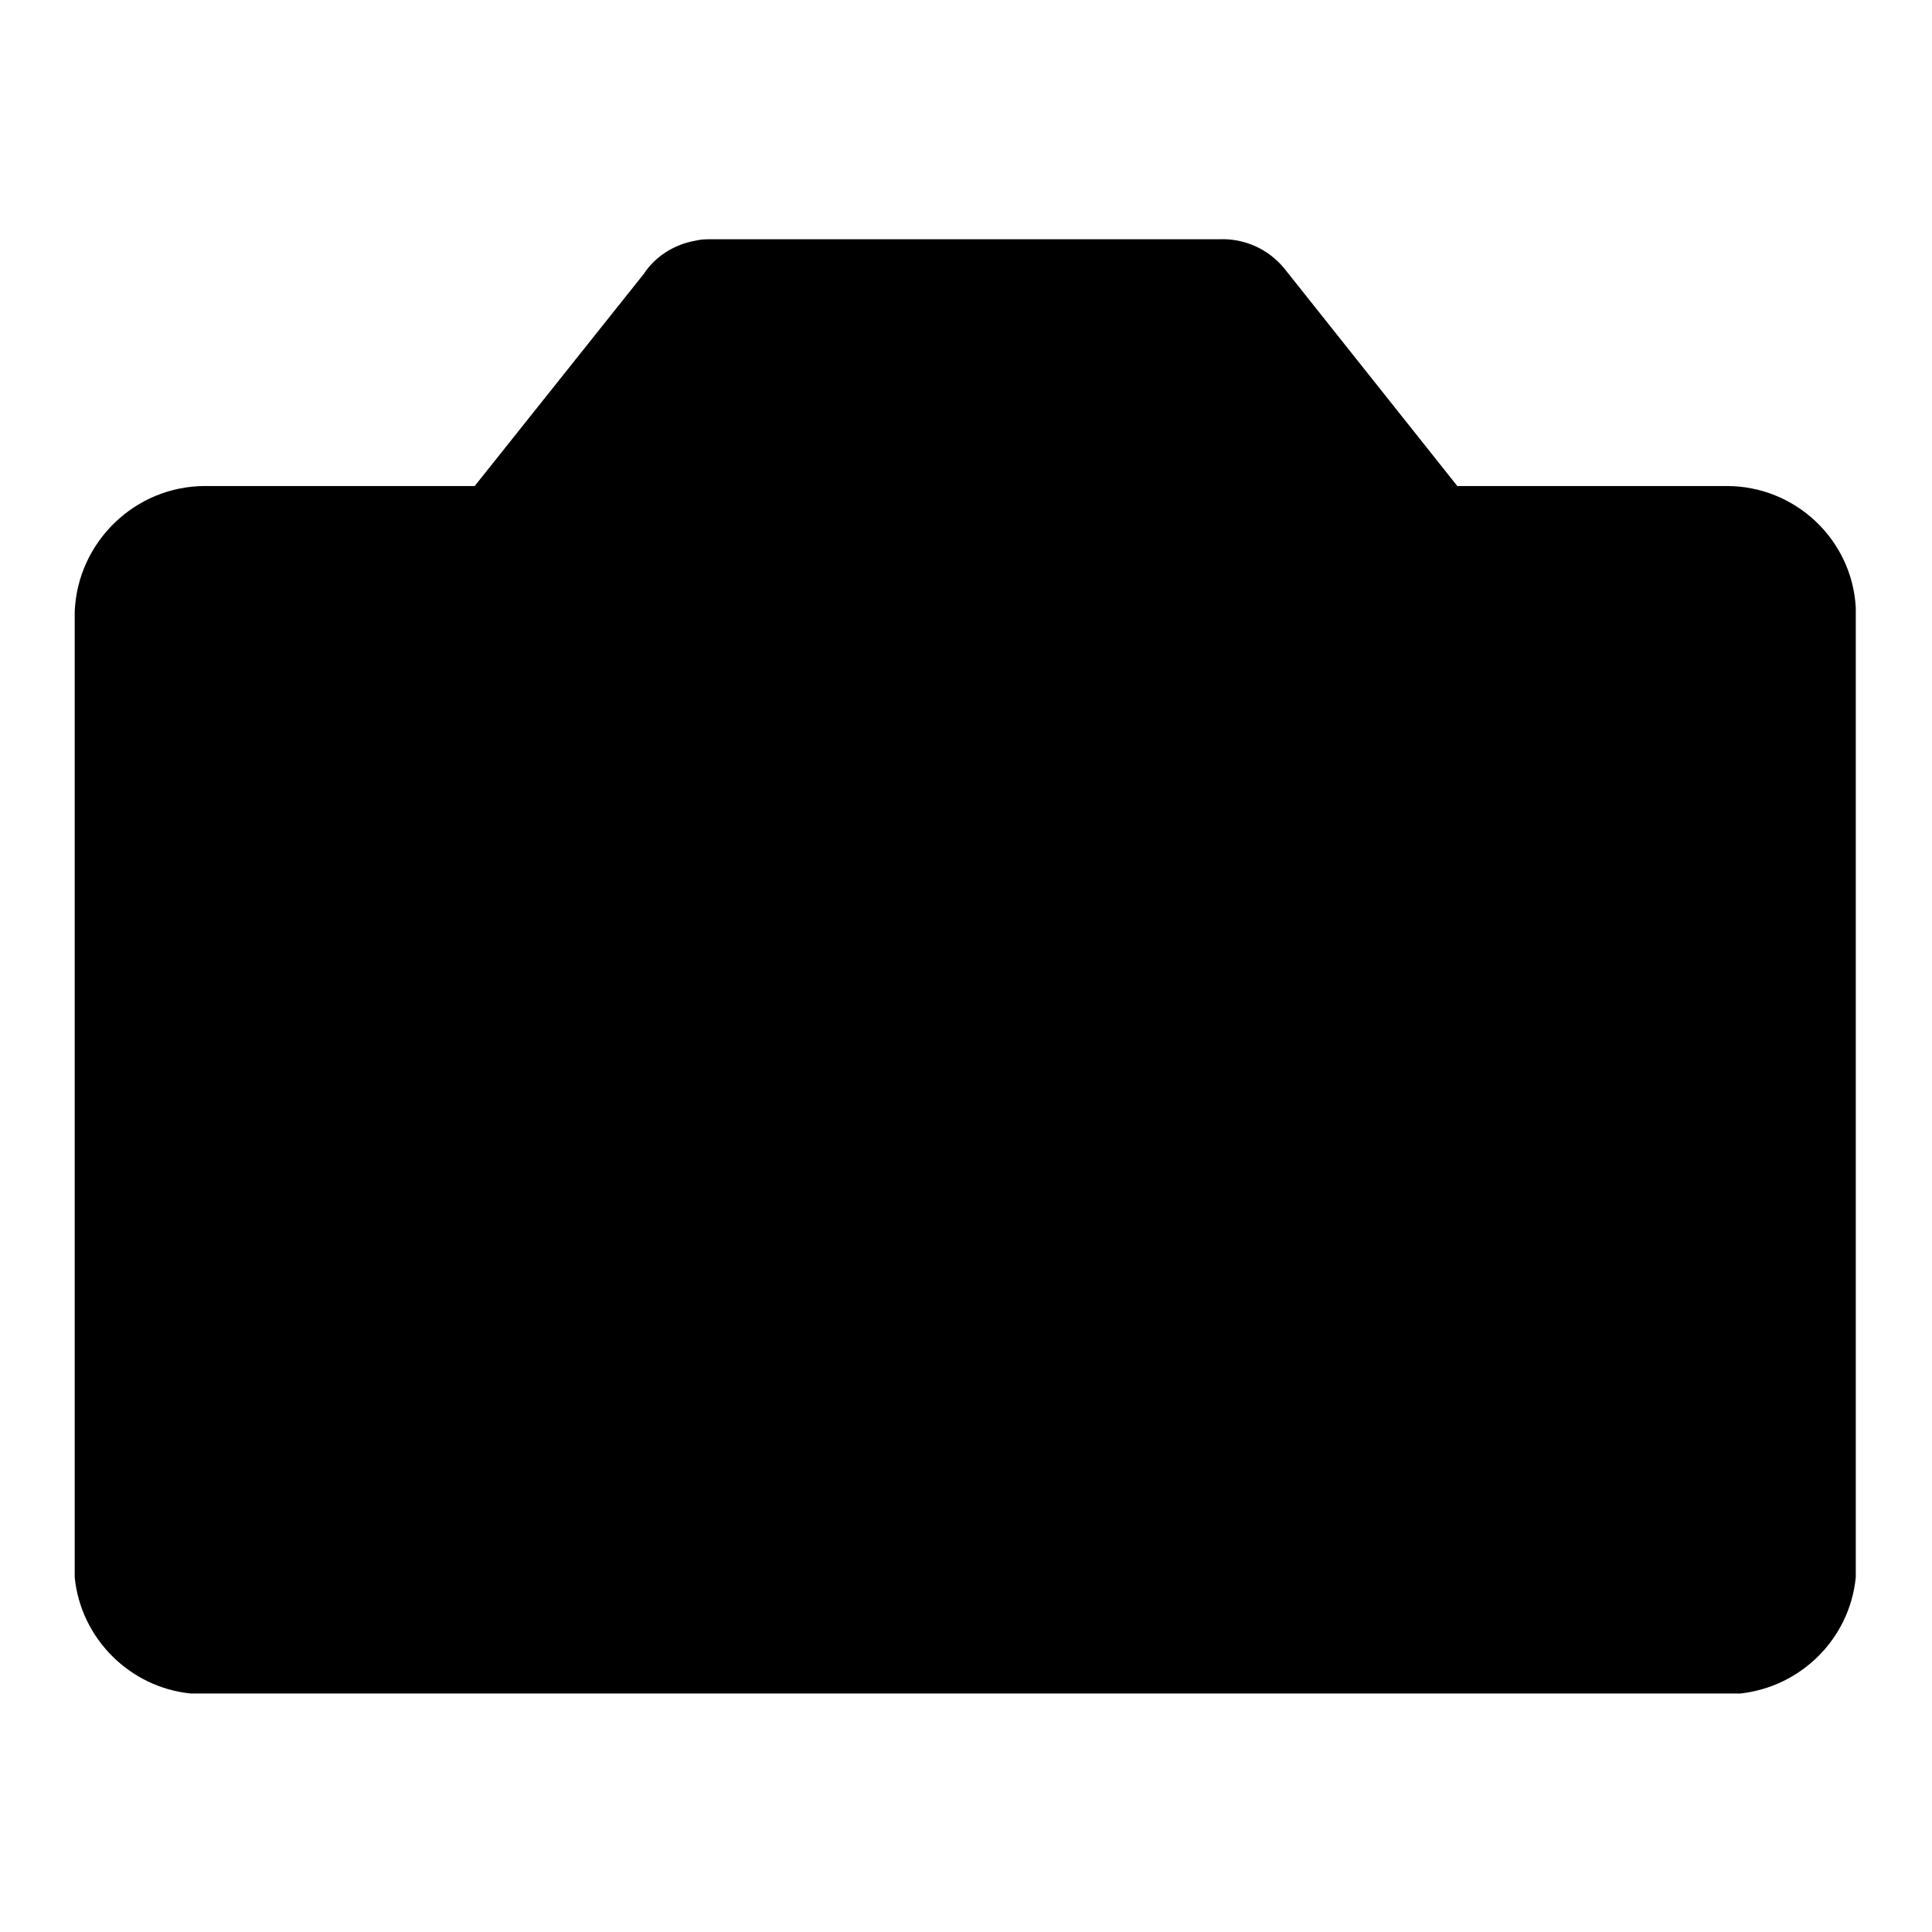
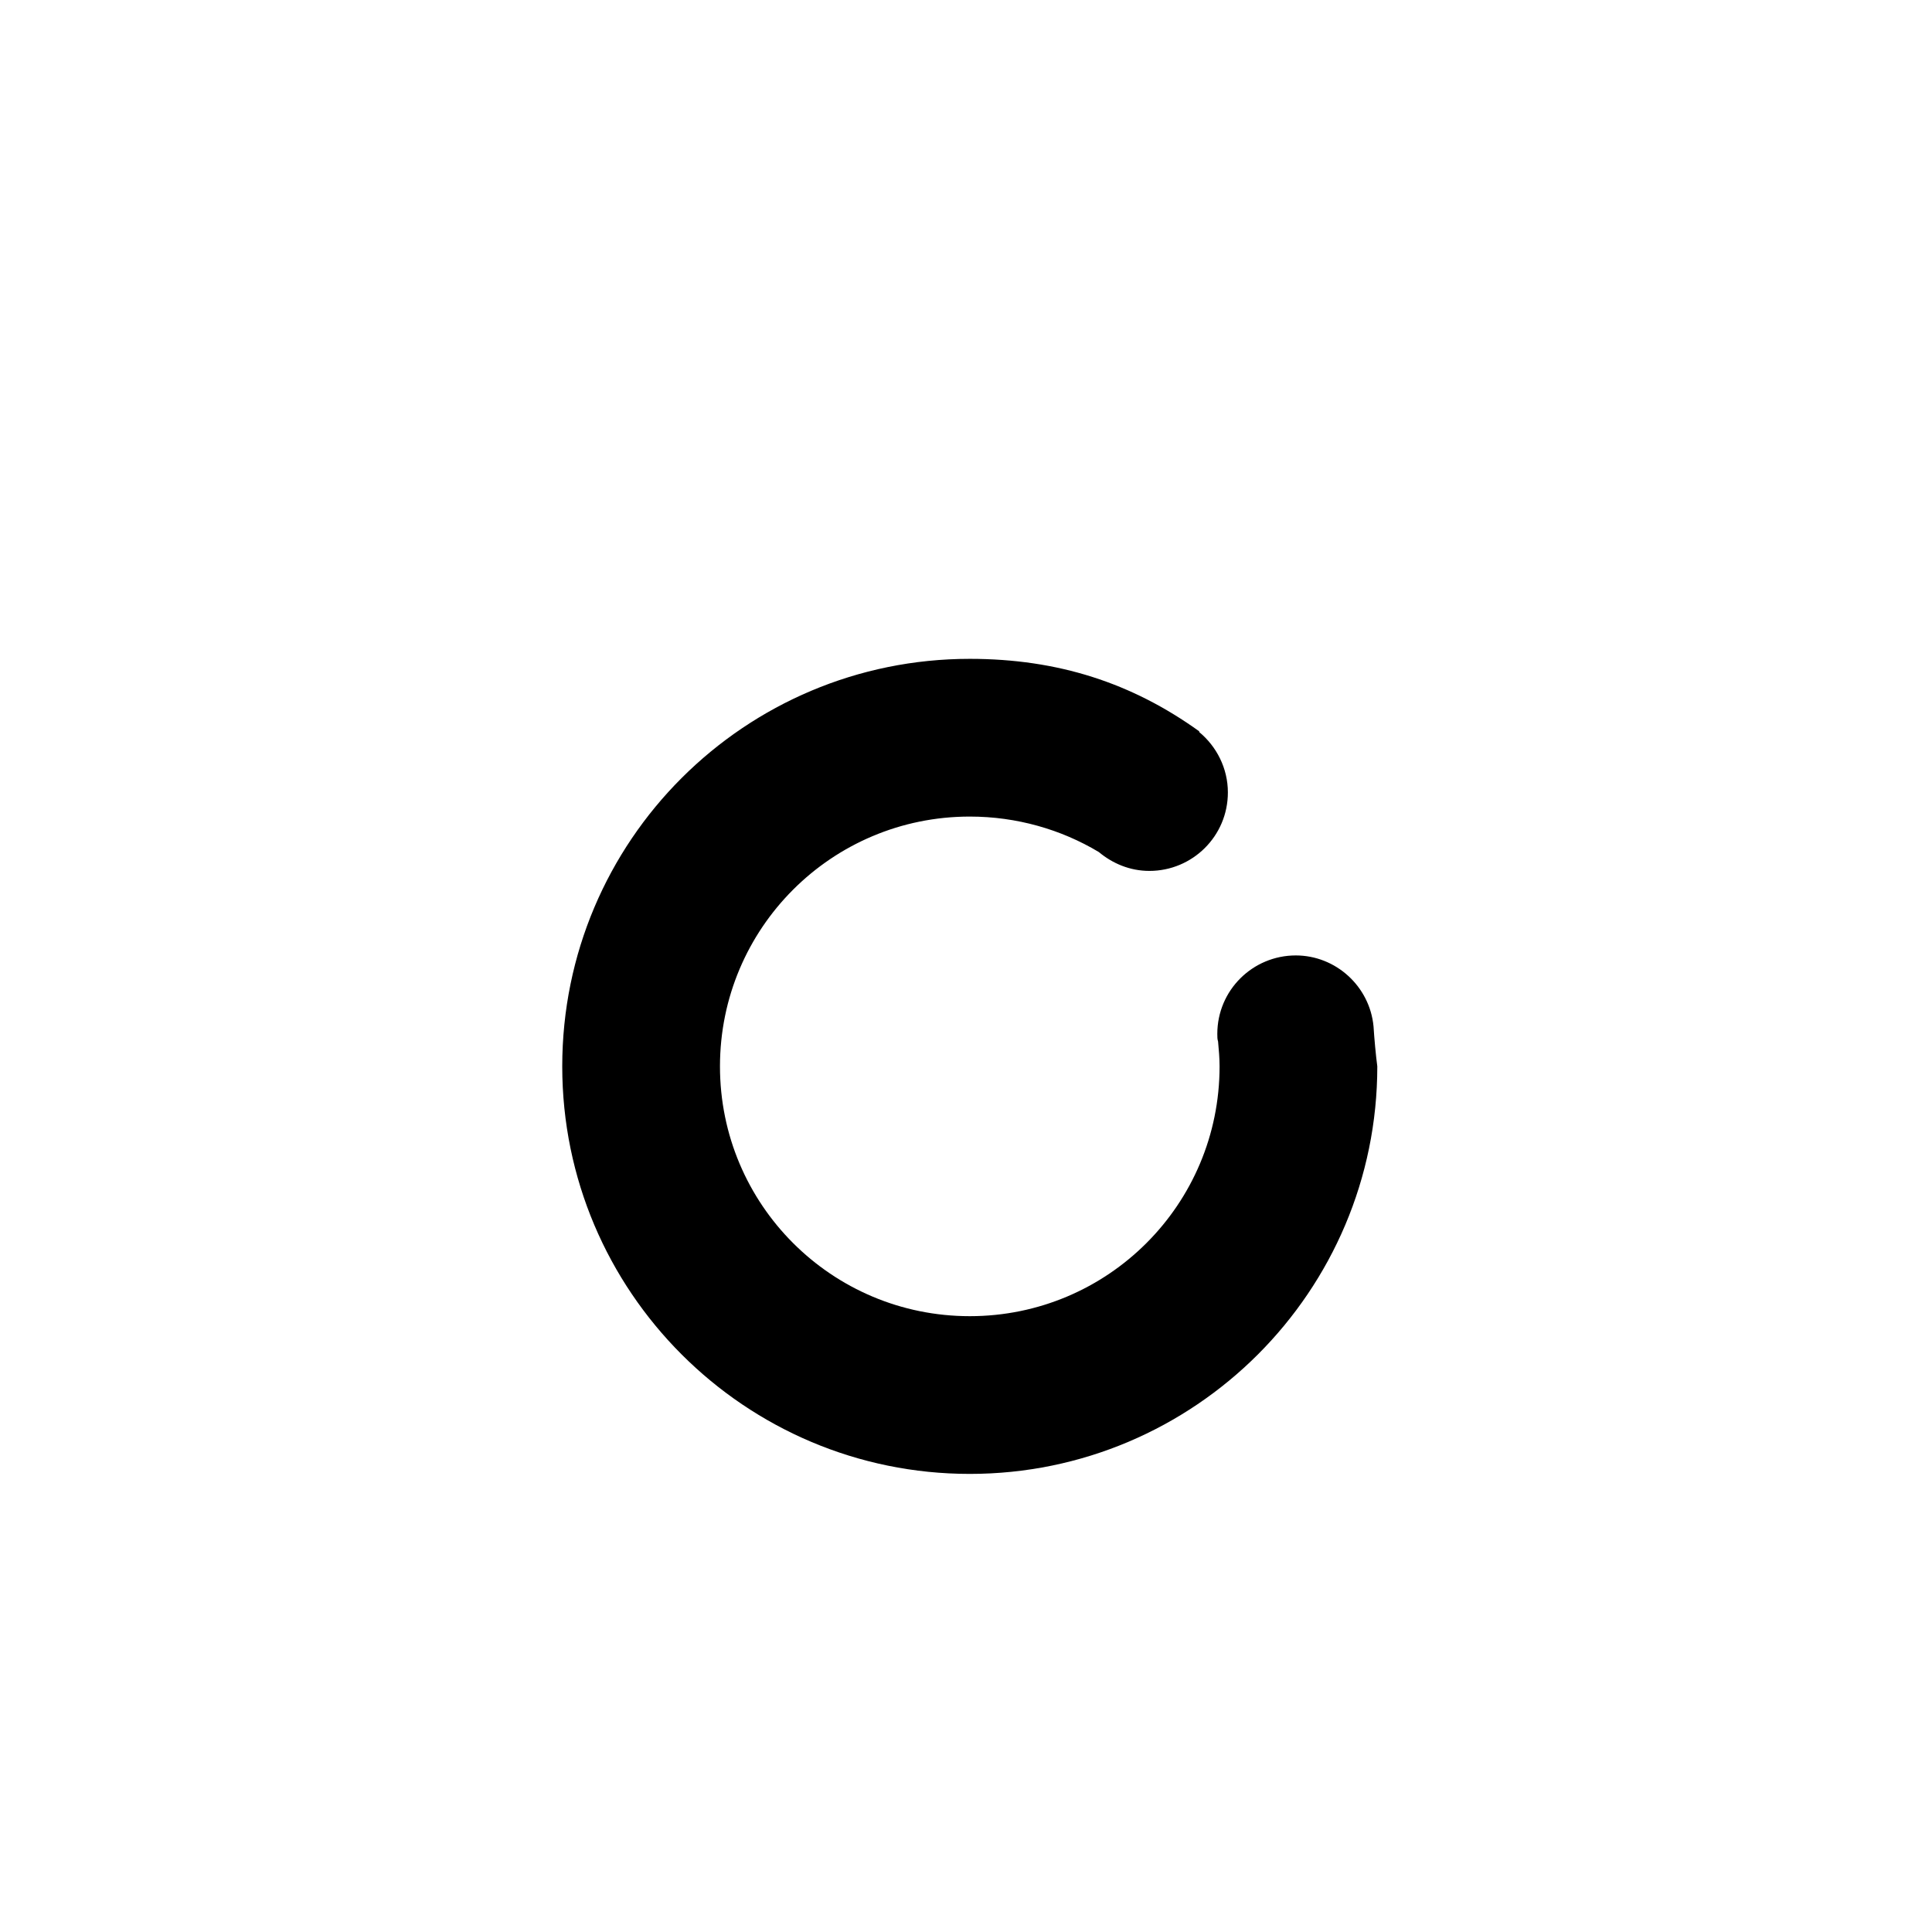
<svg xmlns="http://www.w3.org/2000/svg" version="1.1" x="0px" y="0px" viewBox="0 0 256 256" enable-background="new 0 0 256 256" xml:space="preserve">
  <g>
-     <path fill="#000000" d="M228.8,64.4h-0.1v0h-35.6l-22.9-28.8c-2.2-2.7-5.4-4-8.5-3.9H94.4c-0.8,0-1.5,0-2.3,0.2 c-2.8,0.5-5.3,2.1-6.8,4.4L62.9,64.4H33.4h-6.2c-9.3,0-16.9,7.4-17.3,16.6V209c0.8,8.1,7.3,14.6,15.4,15.4h205.3 c8.1-0.9,14.5-7.3,15.3-15.4V80.5C245.4,71.5,237.9,64.4,228.8,64.4z" />
    <path fill="#000000" d="M182,136L182,136c-0.5-5.3-5-9.4-10.3-9.4c-5.7,0-10.4,4.6-10.4,10.4c0,0.4,0,0.7,0.1,1 c0.1,1.1,0.2,2.2,0.2,3.3c0,18.3-14.8,33.1-33.1,33.1c-18.3,0-33.1-14.8-33.1-33.1s14.8-33.1,33.1-33.1c6.2,0,12.1,1.7,17.1,4.7 c1.8,1.5,4.1,2.5,6.7,2.5c5.7,0,10.4-4.6,10.4-10.4c0-3.2-1.5-6.1-3.8-8l0-0.1c-8.9-6.4-18.7-9.6-30.4-9.6c-29.8,0-54,24.1-54,54 c0,29.8,24.2,54,54,54s54-24.2,54-54C182.3,139.8,182.1,137.6,182,136L182,136z" />
  </g>
</svg>